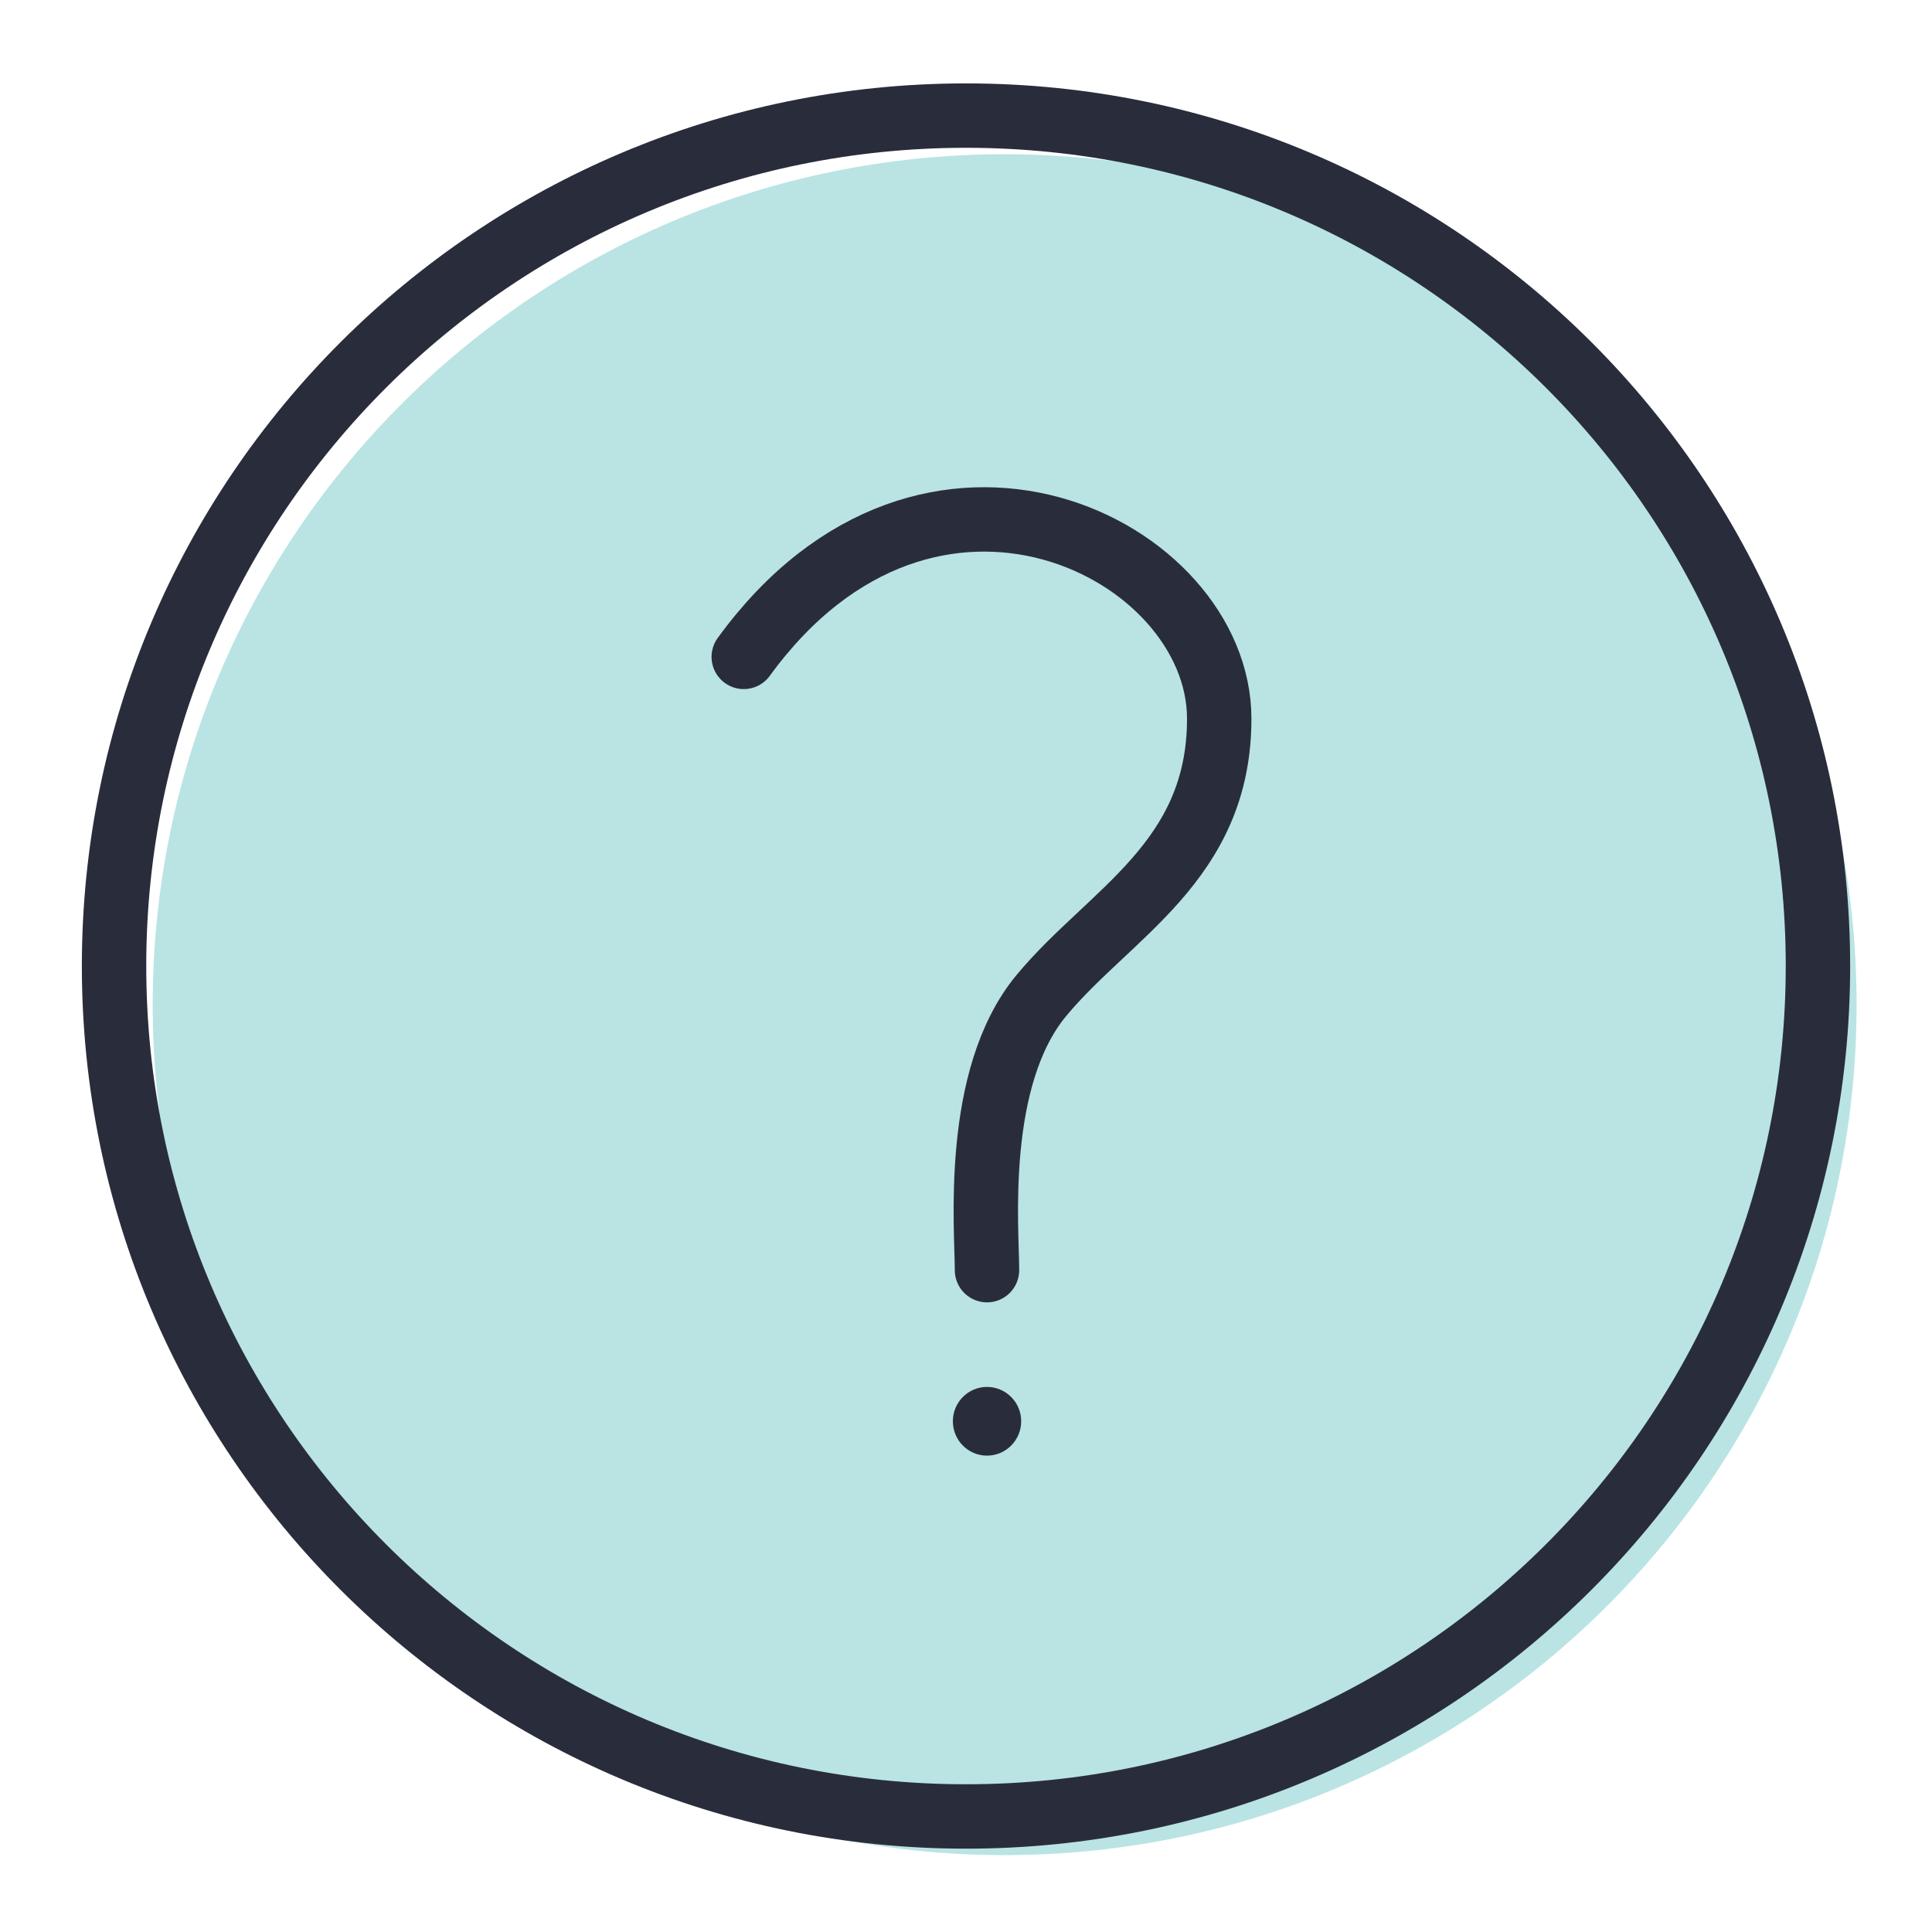
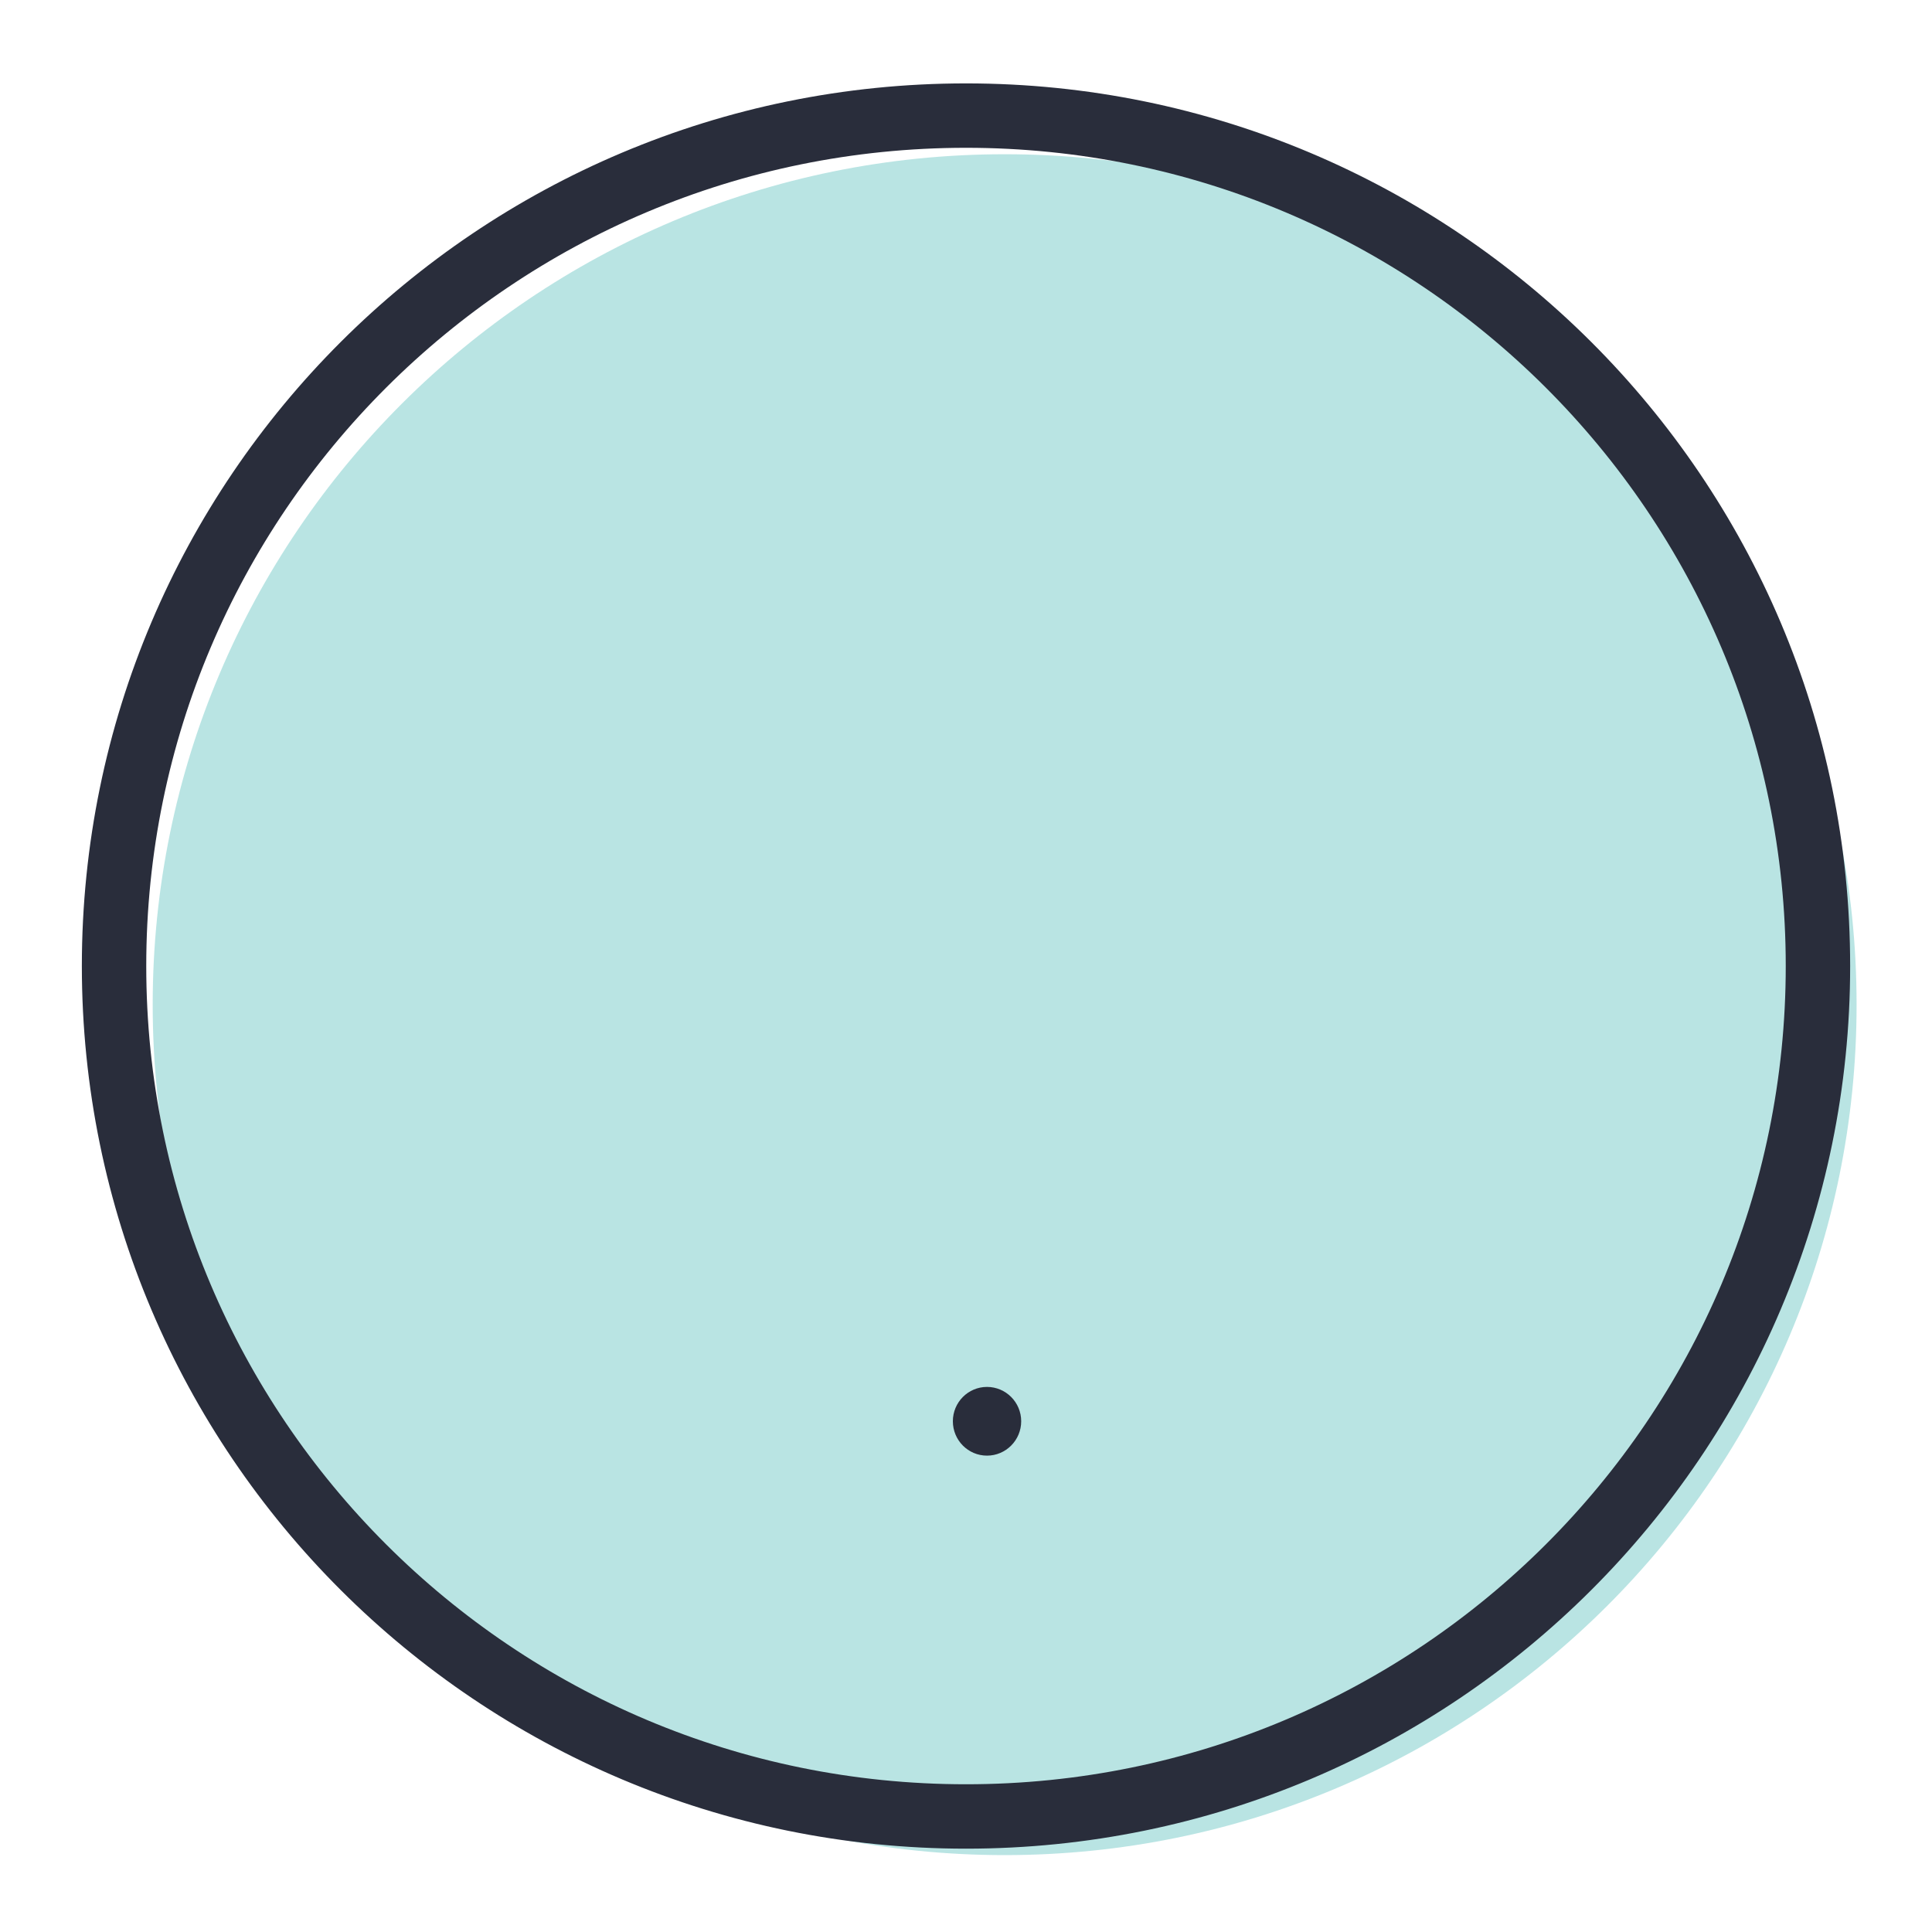
<svg xmlns="http://www.w3.org/2000/svg" width="30" height="30" viewBox="0 0 30 30" fill="none">
  <path opacity="0.47" d="M15.6 28.806C22.906 28.806 28.829 22.893 28.829 15.6C28.829 8.307 22.906 2.395 15.6 2.395C8.294 2.395 2.371 8.307 2.371 15.6C2.371 22.893 8.294 28.806 15.6 28.806Z" fill="#6BC6C4" />
-   <path d="M11.549 10.2C14.429 6.24 18.932 8.52 18.932 11.16C18.932 13.38 17.236 14.176 16.172 15.456C15.109 16.736 15.326 19.08 15.326 19.723" stroke="#292D3B" stroke-linecap="round" stroke-linejoin="round" />
  <path d="M15.326 22.603C15.619 22.603 15.857 22.364 15.857 22.069C15.857 21.775 15.619 21.536 15.326 21.536C15.033 21.536 14.796 21.775 14.796 22.069C14.796 22.364 15.033 22.603 15.326 22.603Z" fill="#292D3B" />
-   <path d="M15 28.206C22.306 28.206 28.229 22.293 28.229 15C28.229 7.707 22.306 1.795 15 1.795C7.694 1.795 1.771 7.707 1.771 15C1.771 22.293 7.694 28.206 15 28.206Z" stroke="#292D3B" stroke-linecap="round" stroke-linejoin="round" />
+   <path d="M15 28.206C22.306 28.206 28.229 22.293 28.229 15C28.229 7.707 22.306 1.795 15 1.795C7.694 1.795 1.771 7.707 1.771 15C1.771 22.293 7.694 28.206 15 28.206" stroke="#292D3B" stroke-linecap="round" stroke-linejoin="round" />
</svg>